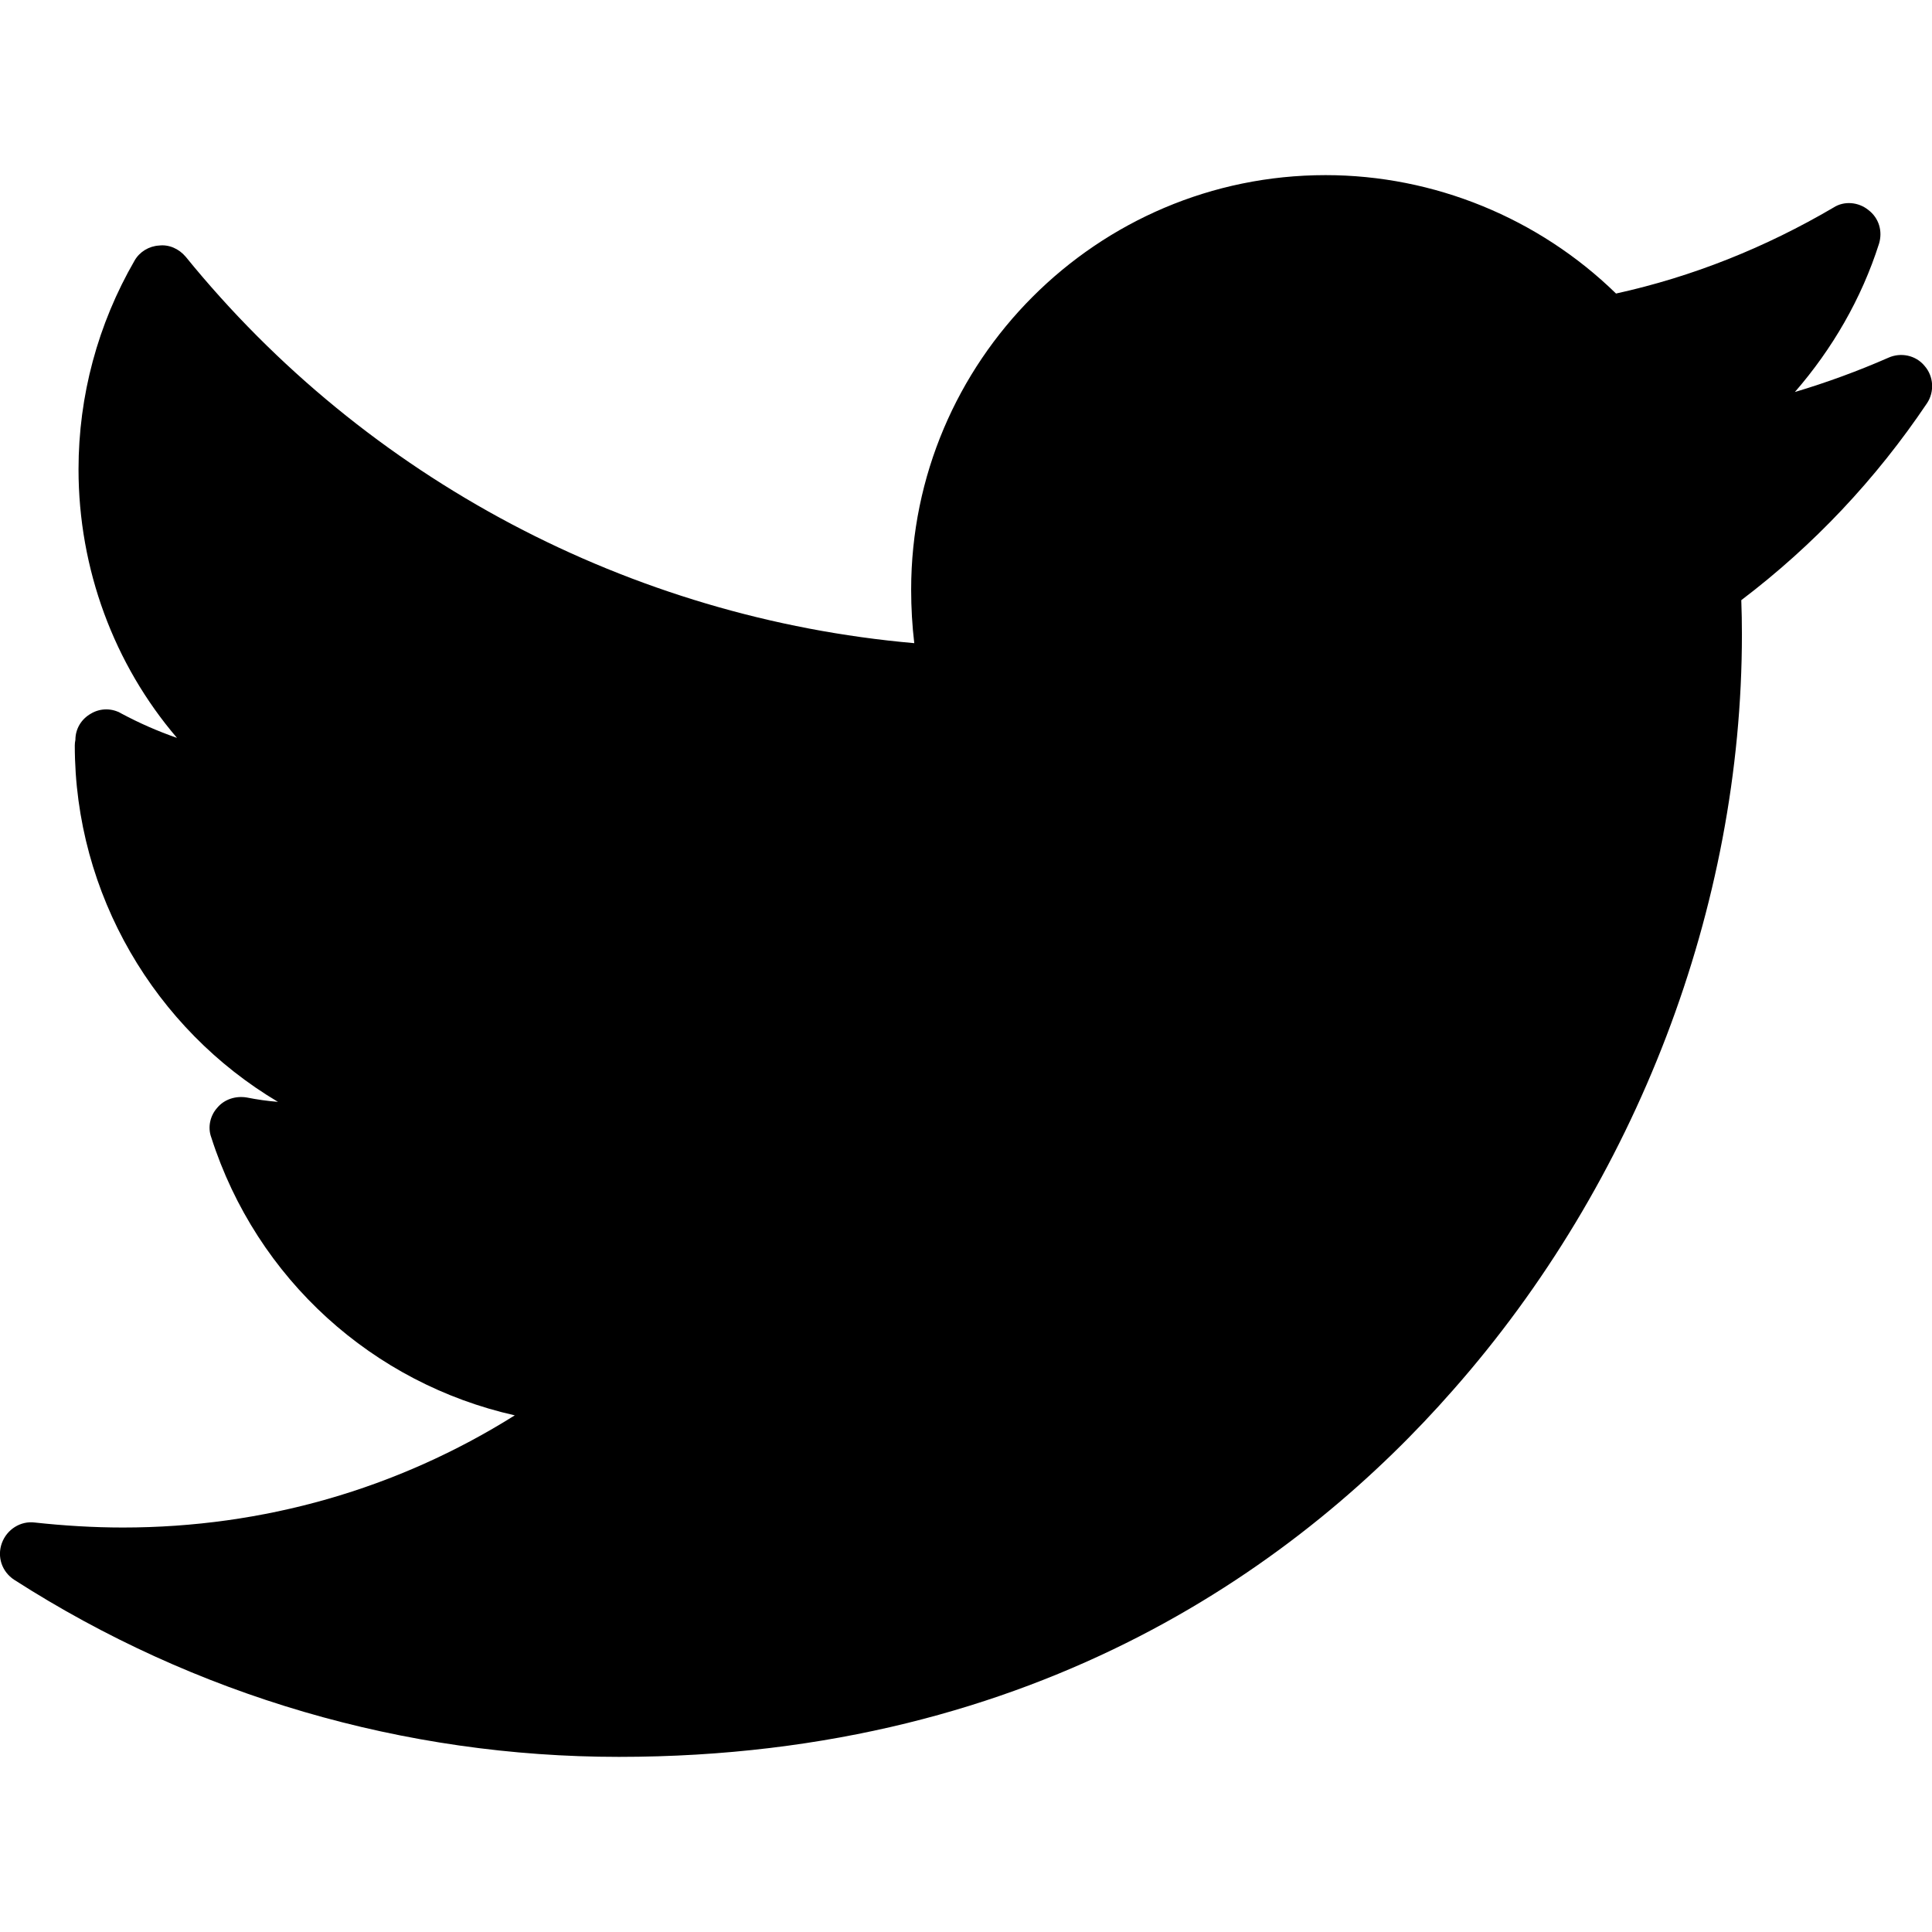
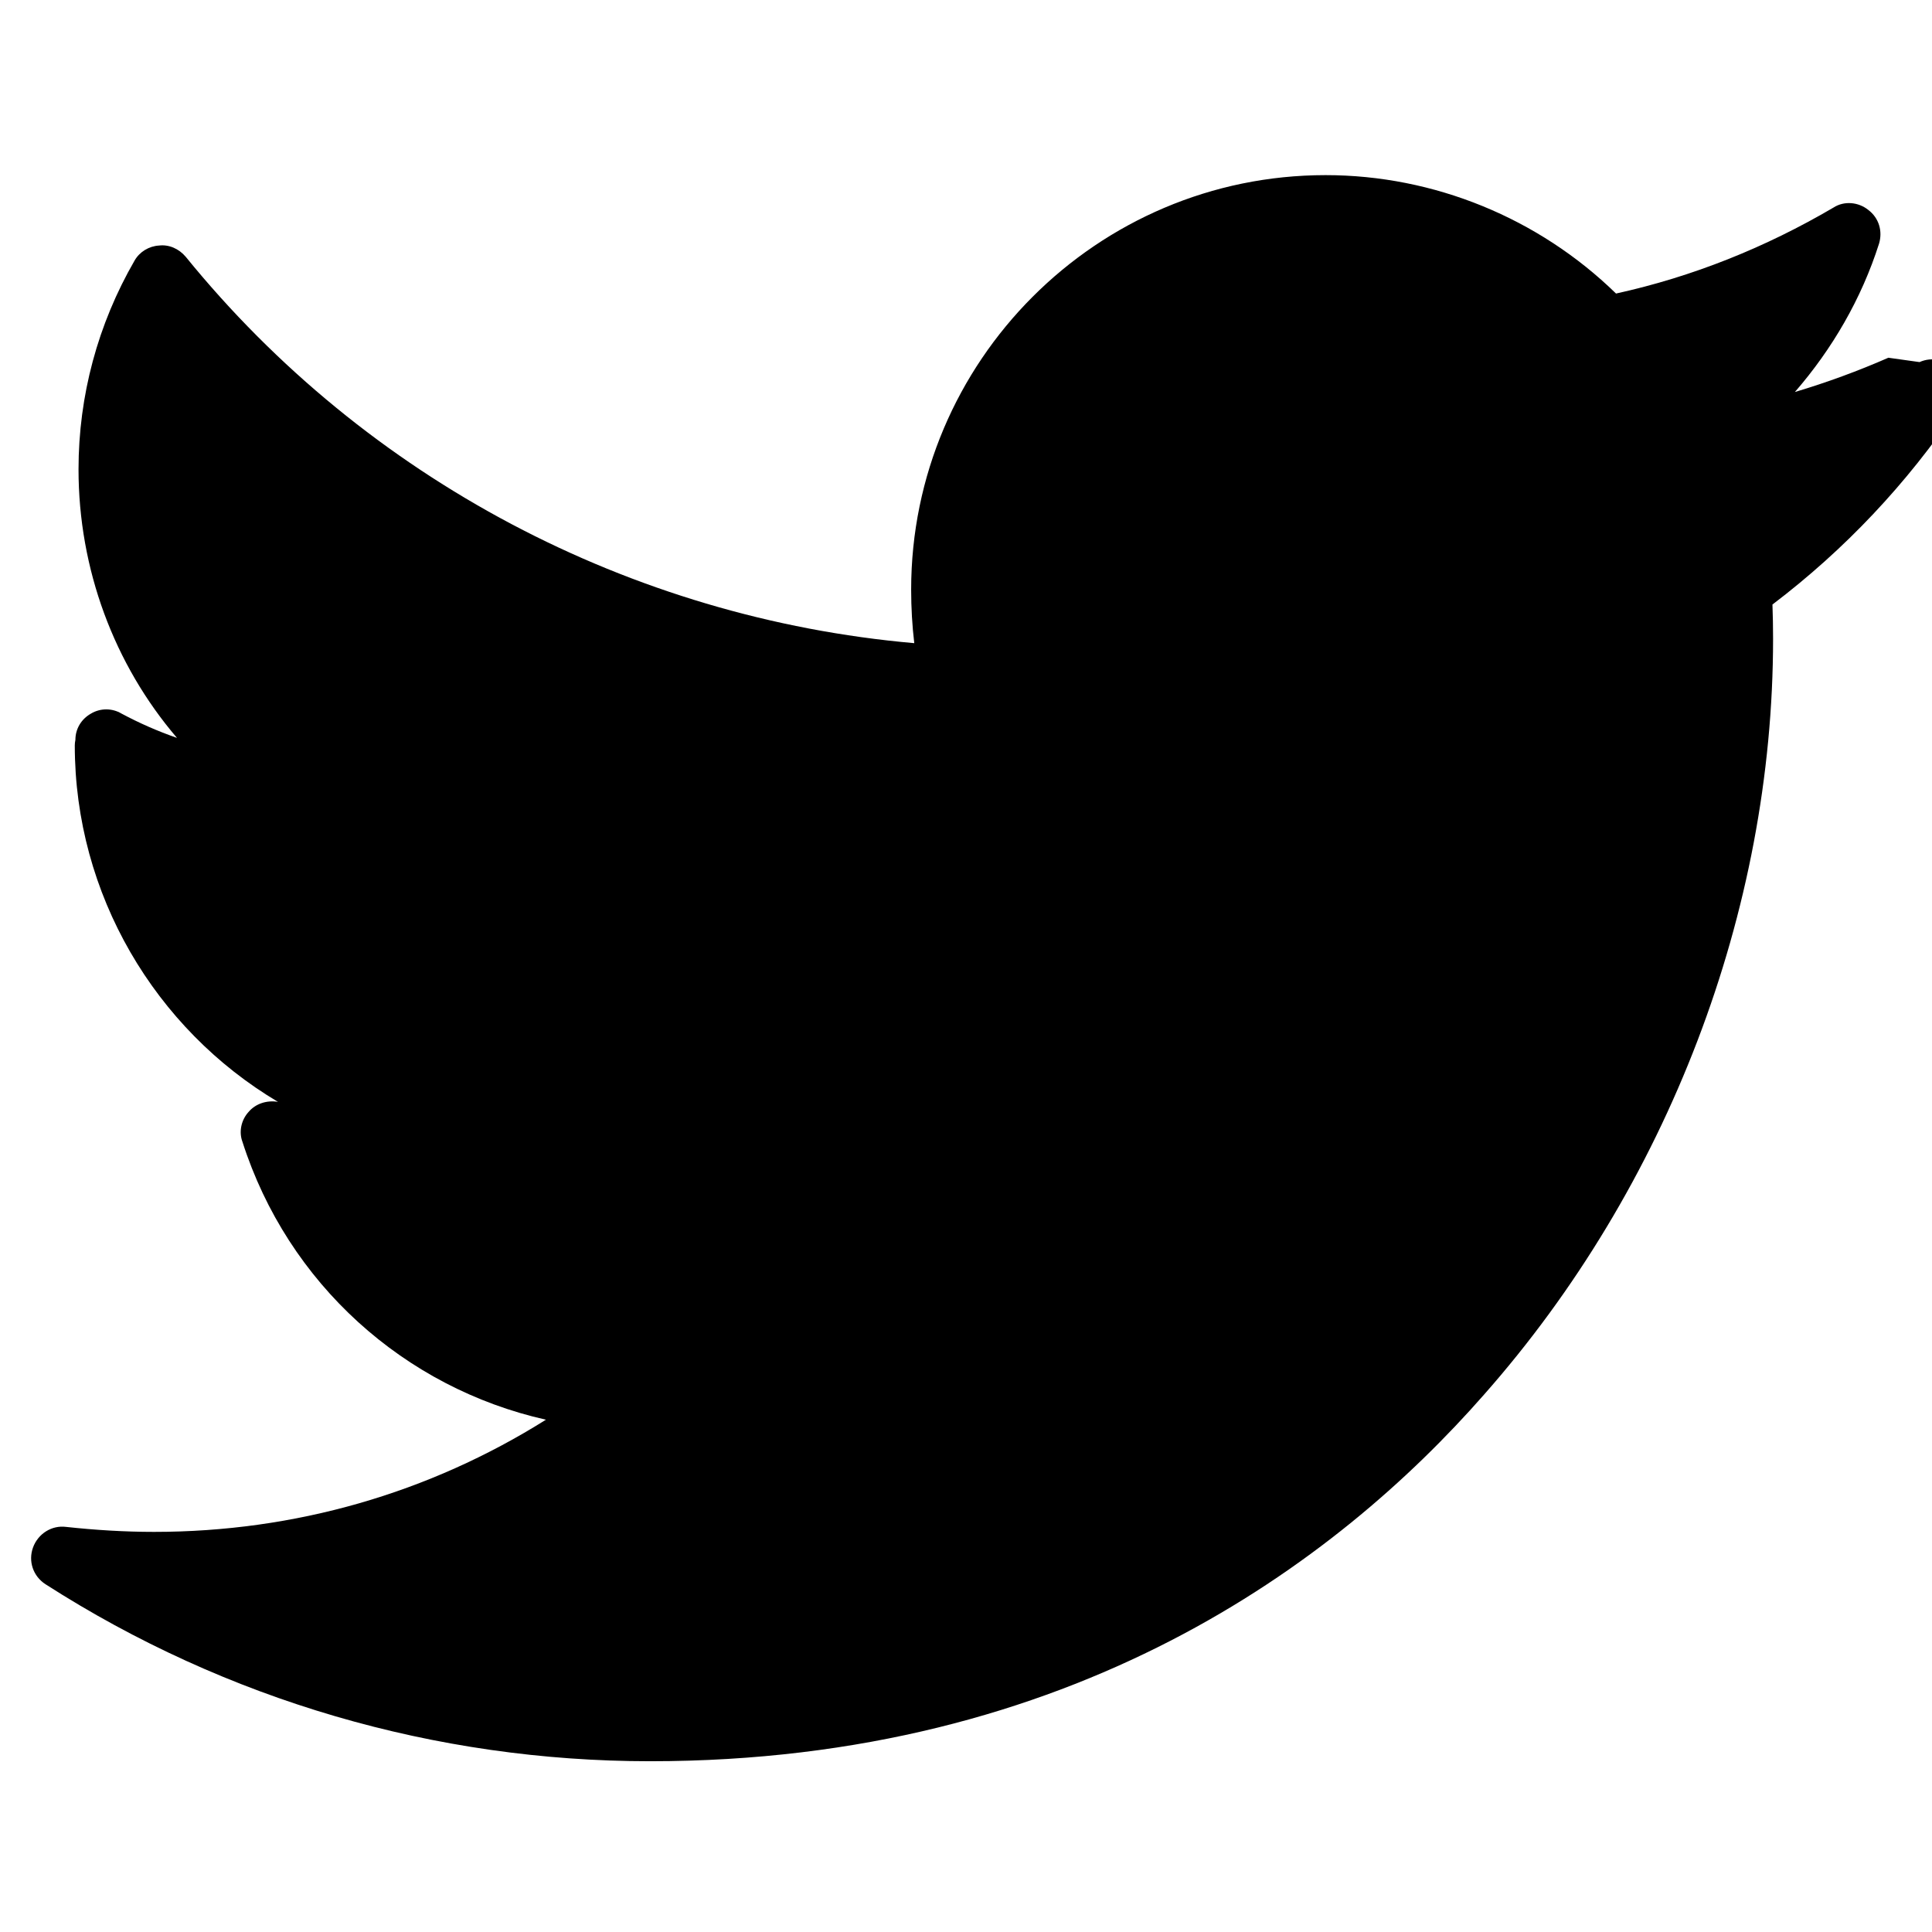
<svg xmlns="http://www.w3.org/2000/svg" version="1.2" viewBox="0 0 310 310" width="310" height="310">
  <style />
  <filter id="f0">
    <feFlood flood-color="#08a0e9" flood-opacity="1" />
    <feBlend mode="normal" in2="SourceGraphic" />
    <feComposite in2="SourceAlpha" operator="in" />
  </filter>
  <g filter="url(#f0)">
-     <path d="m303 57.4q-7.3 3.2-15 5.5c6-6.9 10.7-15 13.5-23.8 0.6-2 0-4.1-1.7-5.4-1.6-1.3-3.9-1.5-5.6-0.4-10.9 6.4-22.6 11.1-34.9 13.8-12.4-12.1-29.2-19-46.6-19-36.7 0-66.5 29.9-66.5 66.5q0 4.4 0.5 8.6c-45.5-4-87.9-26.3-116.9-62-1.1-1.3-2.7-2-4.3-1.8-1.6 0.1-3.1 1-3.9 2.4-5.9 10.2-9 21.7-9 33.5 0 16 5.7 31.3 15.8 43.1q-4.6-1.6-8.9-3.9c-1.5-0.9-3.4-0.9-4.9 0-1.6 0.9-2.5 2.5-2.5 4.2q-0.1 0.5-0.1 0.9c0 23.9 12.9 45.5 32.6 57.2q-2.5-0.2-5-0.7c-1.8-0.3-3.6 0.3-4.7 1.6-1.2 1.3-1.6 3.2-1 4.8 7.3 22.8 26 39.5 48.7 44.6-18.8 11.8-40.3 18-62.9 18-4.7 0-9.5-0.3-14.1-0.8-2.3-0.3-4.5 1.1-5.3 3.3-0.8 2.2 0 4.6 2 5.9 29 18.6 62.6 28.4 97 28.4 67.8 0 110.2-31.9 133.8-58.8 29.5-33.4 46.4-77.6 46.4-121.3q0-2.8-0.1-5.5c11.6-8.8 21.6-19.4 29.8-31.6 1.2-1.8 1.1-4.3-0.4-6-1.4-1.7-3.8-2.2-5.8-1.3z" />
+     <path d="m303 57.4q-7.3 3.2-15 5.5c6-6.9 10.7-15 13.5-23.8 0.6-2 0-4.1-1.7-5.4-1.6-1.3-3.9-1.5-5.6-0.4-10.9 6.4-22.6 11.1-34.9 13.8-12.4-12.1-29.2-19-46.6-19-36.7 0-66.5 29.9-66.5 66.5q0 4.4 0.5 8.6c-45.5-4-87.9-26.3-116.9-62-1.1-1.3-2.7-2-4.3-1.8-1.6 0.1-3.1 1-3.9 2.4-5.9 10.2-9 21.7-9 33.5 0 16 5.7 31.3 15.8 43.1q-4.6-1.6-8.9-3.9c-1.5-0.9-3.4-0.9-4.9 0-1.6 0.9-2.5 2.5-2.5 4.2q-0.1 0.5-0.1 0.9c0 23.9 12.9 45.5 32.6 57.2c-1.8-0.3-3.6 0.3-4.7 1.6-1.2 1.3-1.6 3.2-1 4.8 7.3 22.8 26 39.5 48.7 44.6-18.8 11.8-40.3 18-62.9 18-4.7 0-9.5-0.3-14.1-0.8-2.3-0.3-4.5 1.1-5.3 3.3-0.8 2.2 0 4.6 2 5.9 29 18.6 62.6 28.4 97 28.4 67.8 0 110.2-31.9 133.8-58.8 29.5-33.4 46.4-77.6 46.4-121.3q0-2.8-0.1-5.5c11.6-8.8 21.6-19.4 29.8-31.6 1.2-1.8 1.1-4.3-0.4-6-1.4-1.7-3.8-2.2-5.8-1.3z" />
  </g>
</svg>